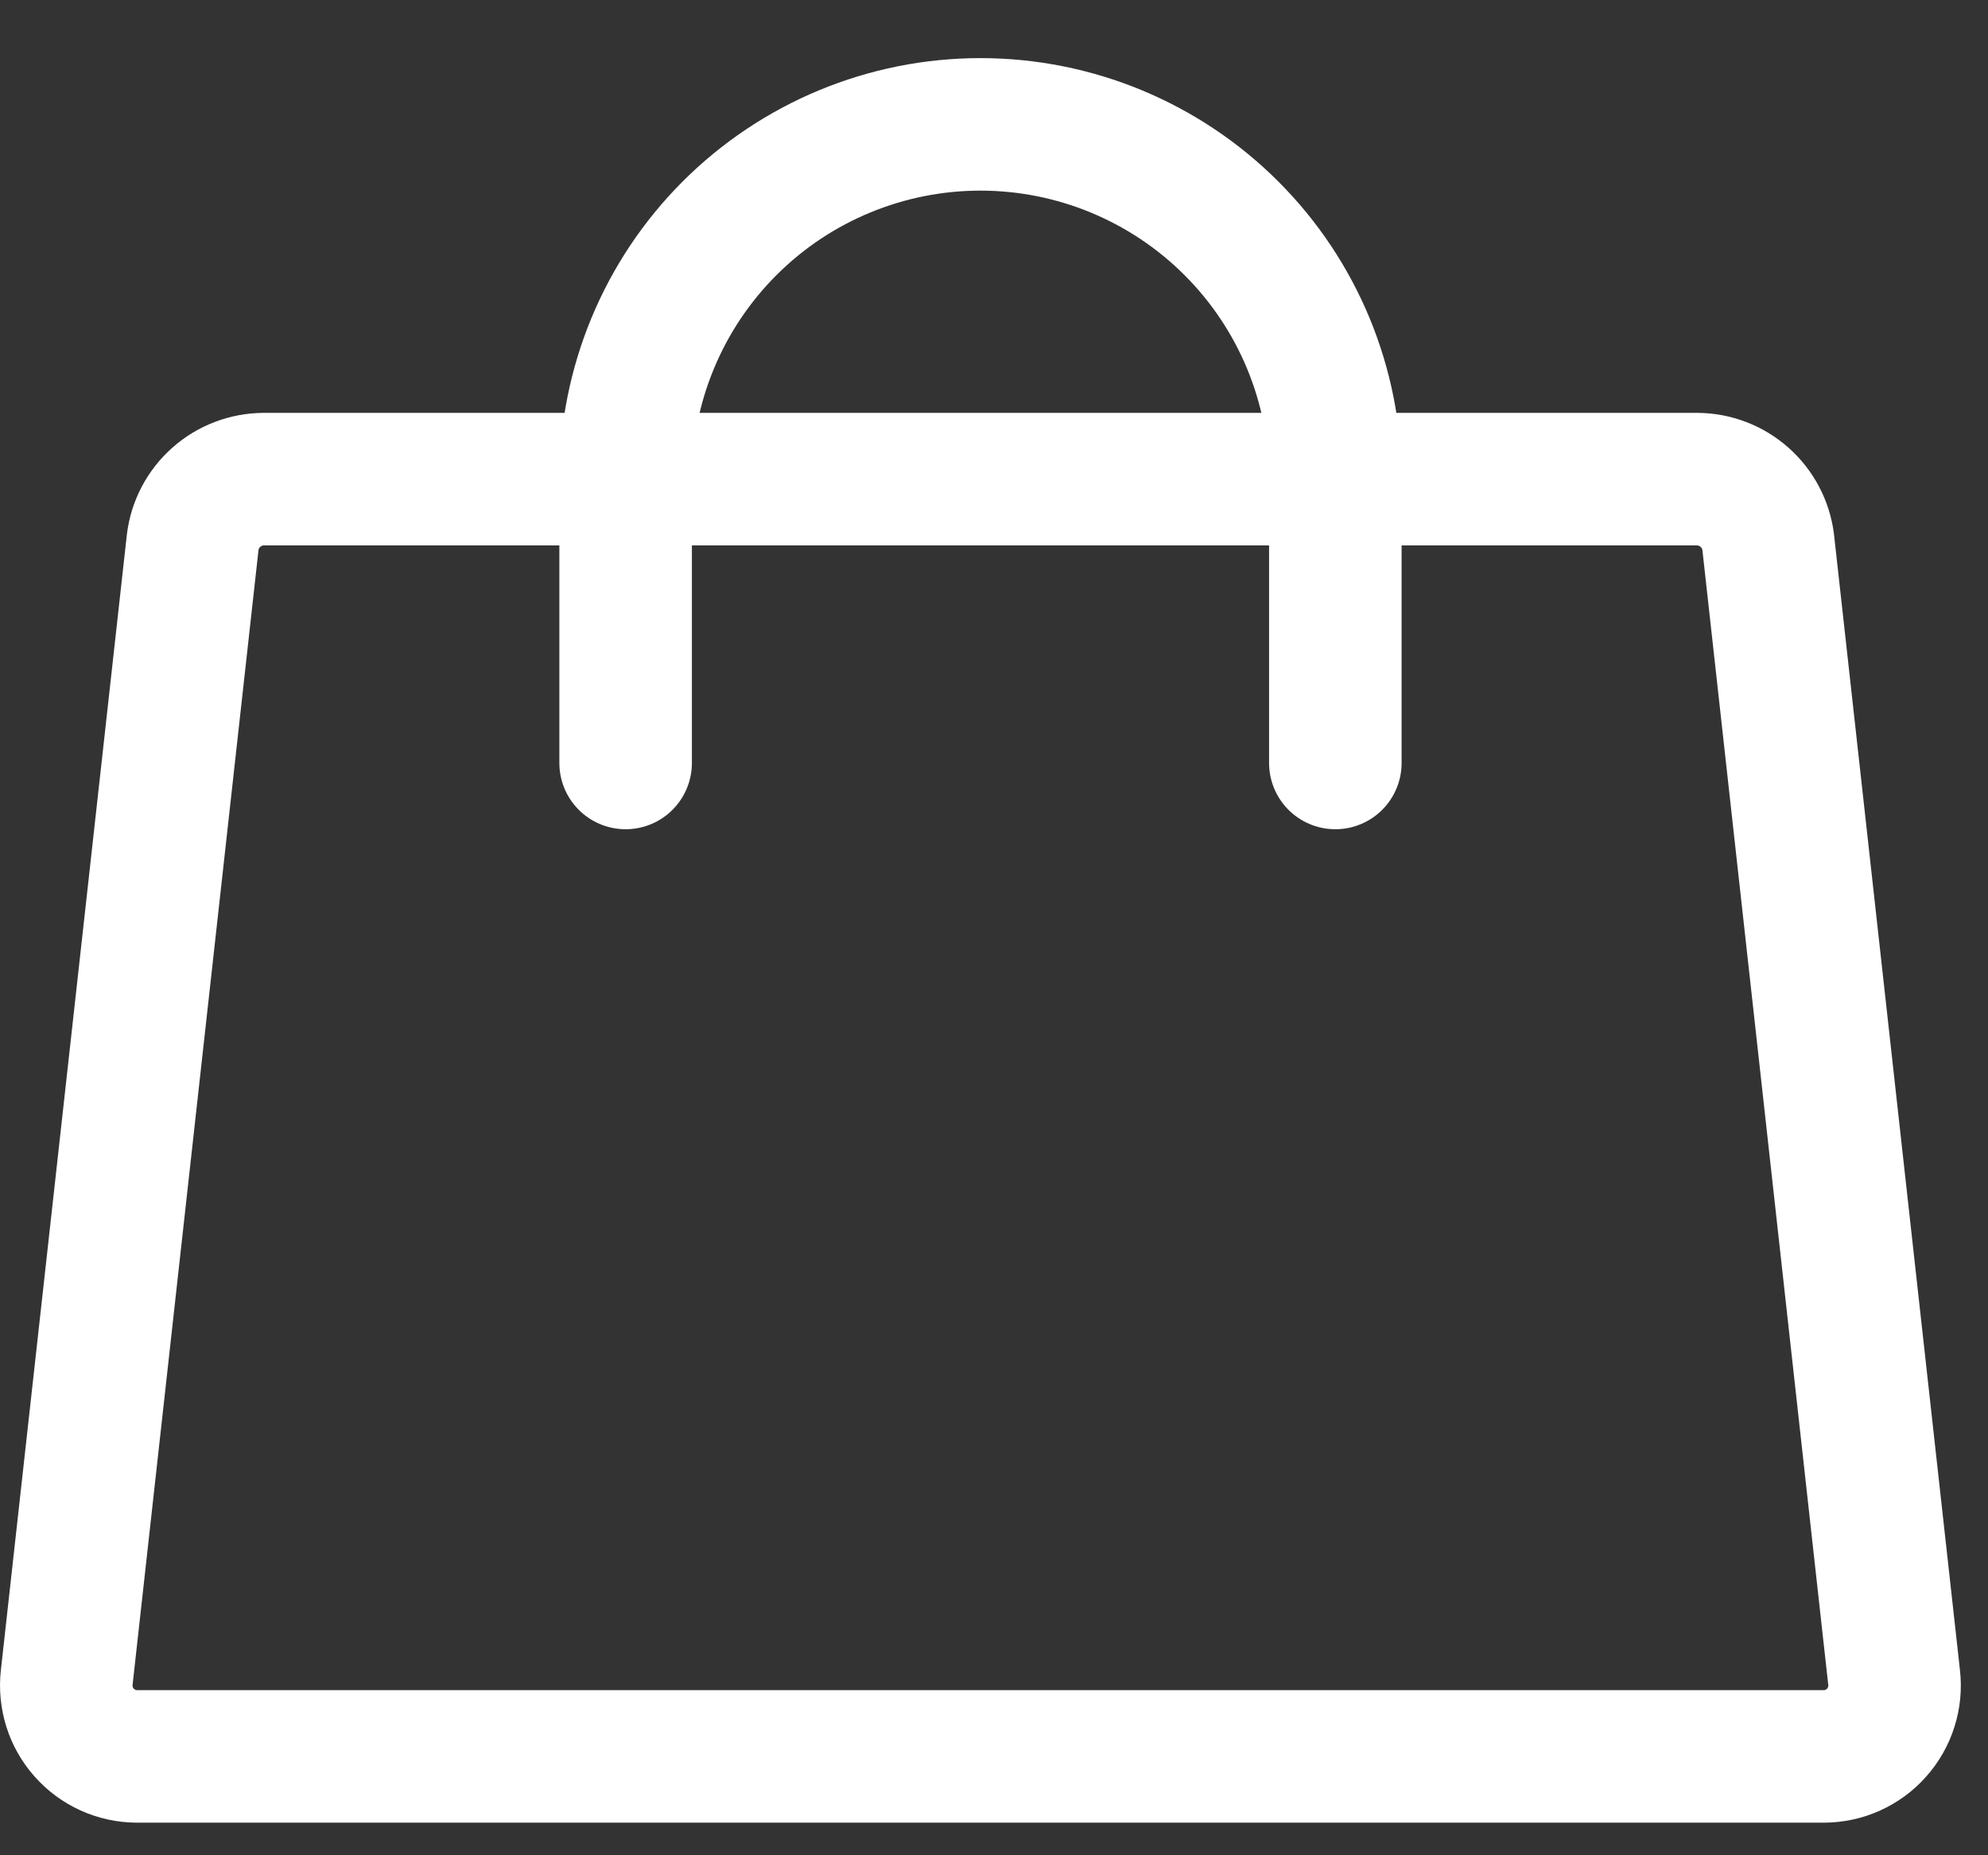
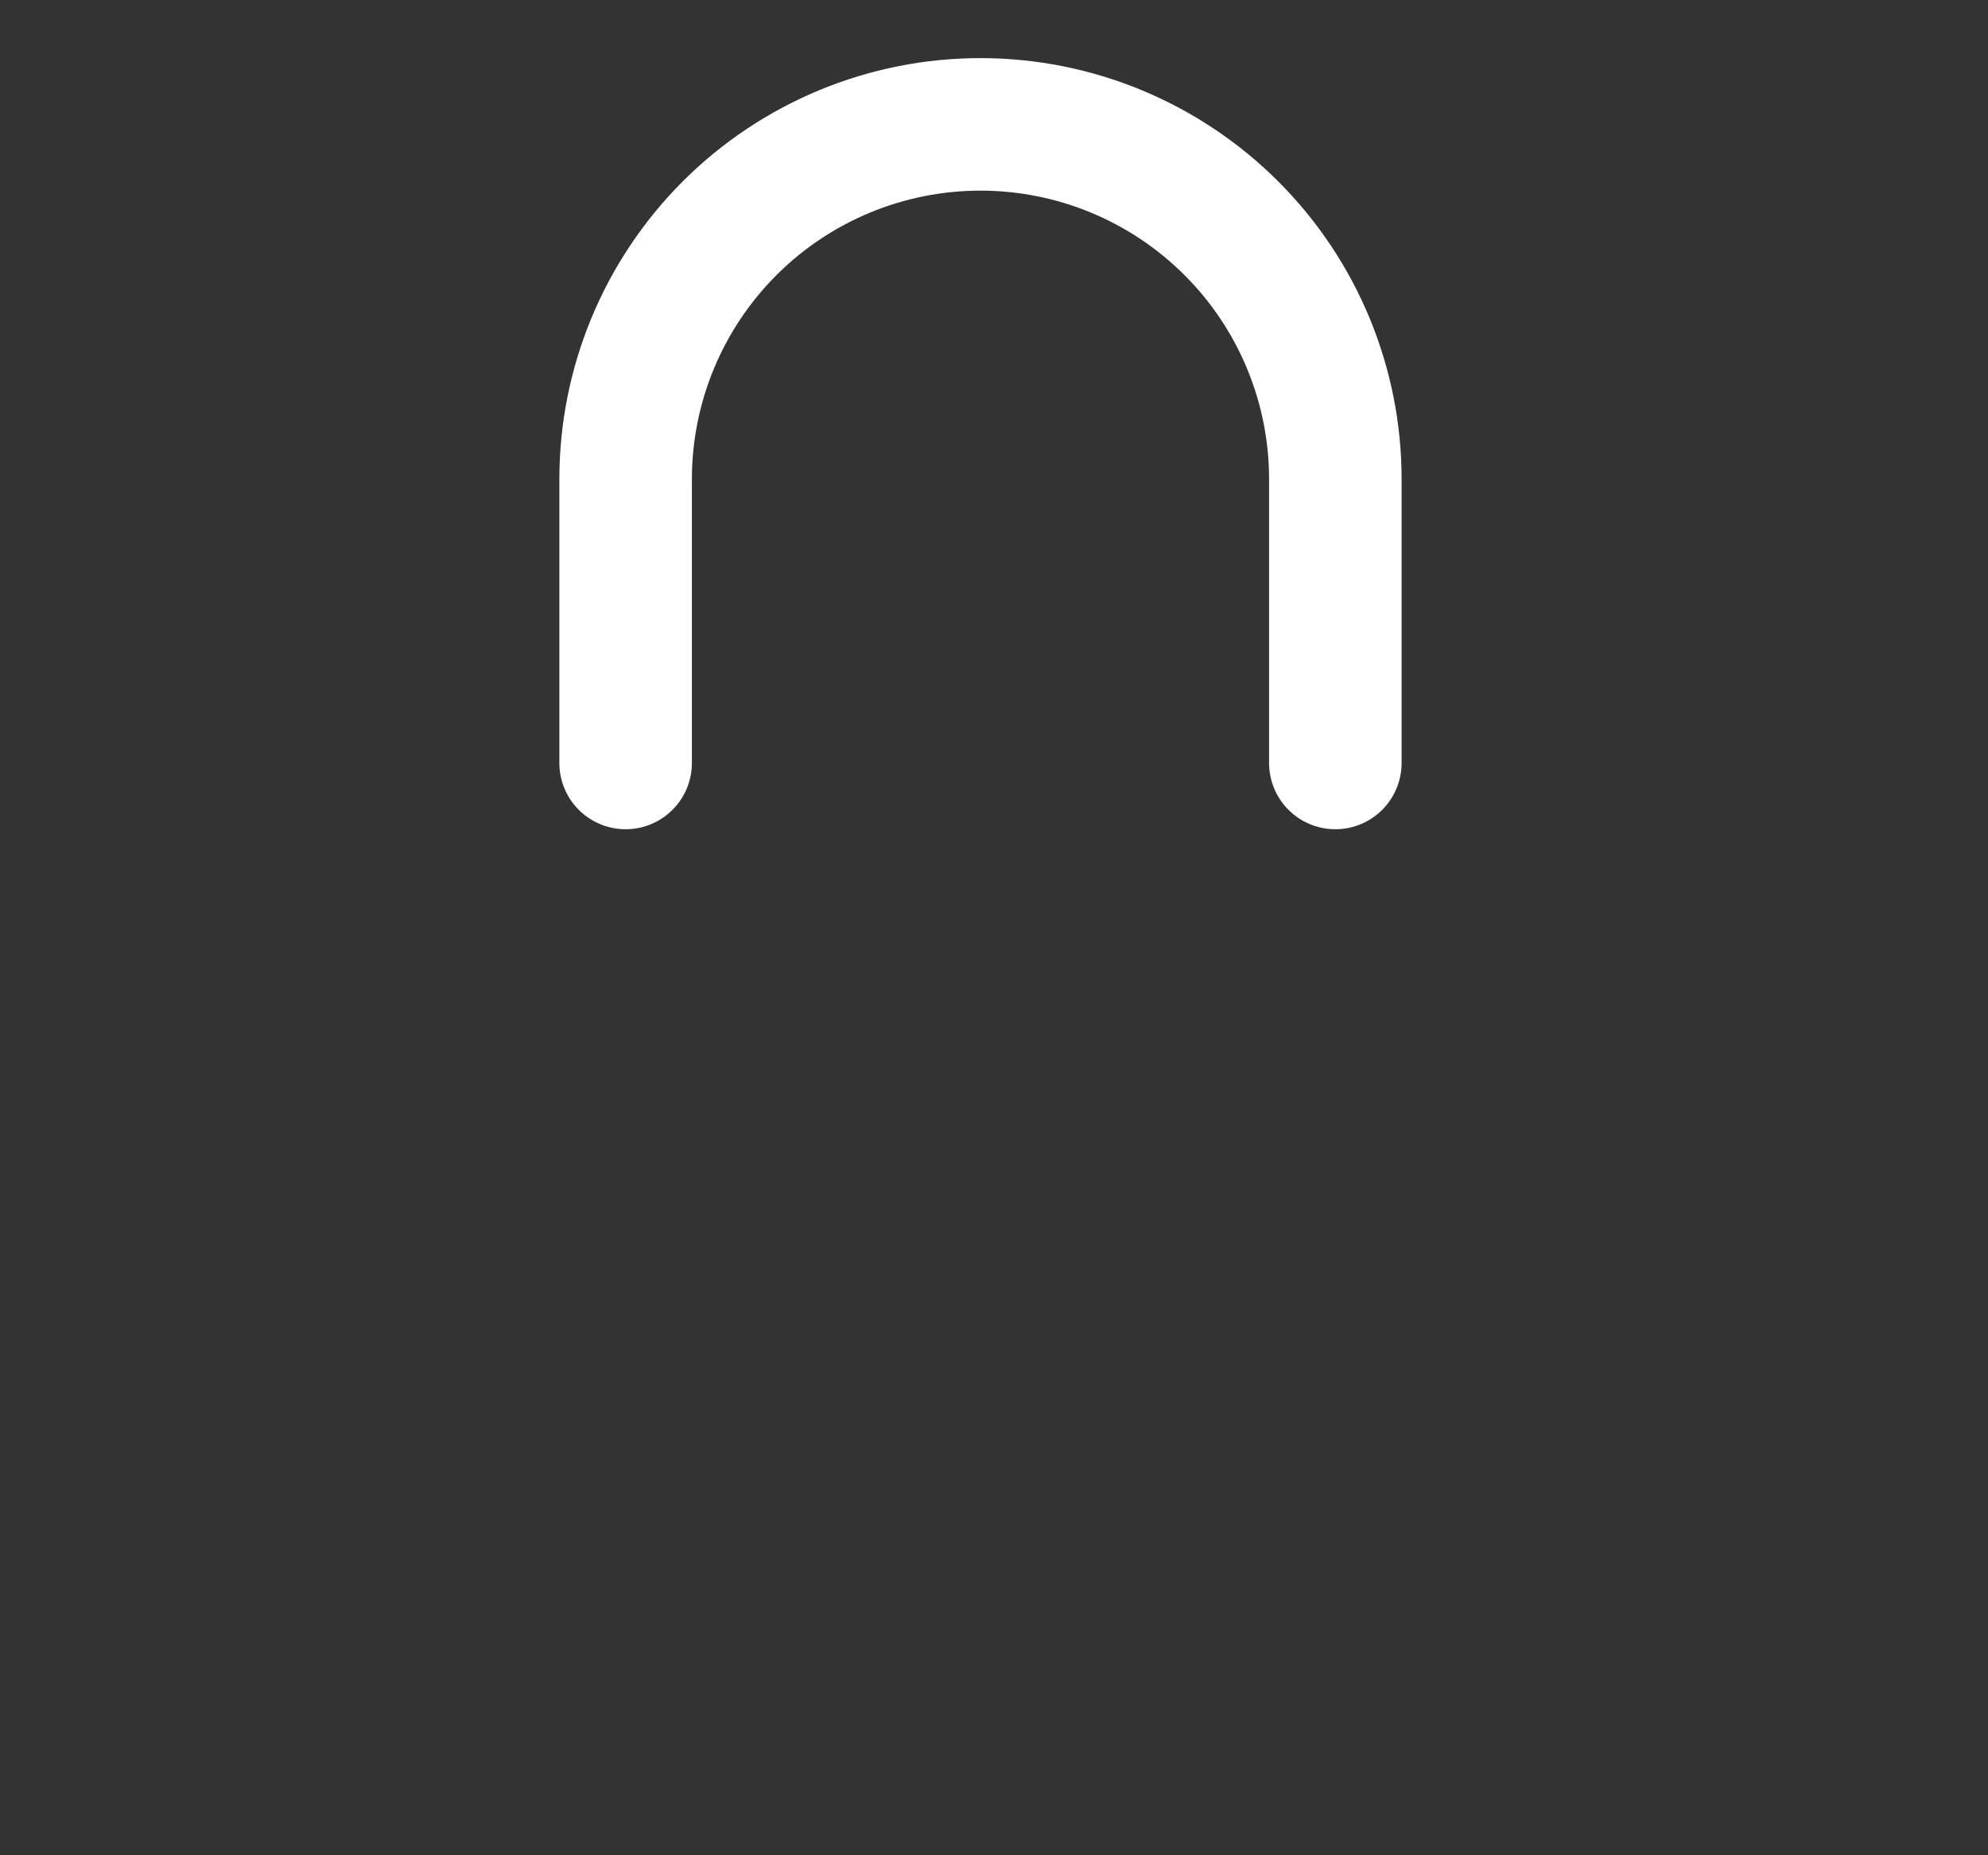
<svg xmlns="http://www.w3.org/2000/svg" width="30" height="28" viewBox="0 0 30 28" fill="none">
  <rect x="0" y="0" width="30" height="28" fill="#333333" stroke="none" />
-   <path d="M25.612 7.231H3.979C3.715 7.233 3.461 7.33 3.264 7.505C3.067 7.68 2.94 7.92 2.908 8.182L1.007 25.317C0.99 25.466 1.005 25.617 1.05 25.761C1.095 25.904 1.17 26.036 1.27 26.148C1.37 26.261 1.492 26.351 1.629 26.413C1.766 26.475 1.914 26.507 2.064 26.508H27.526C27.676 26.507 27.825 26.475 27.961 26.413C28.098 26.351 28.221 26.261 28.32 26.148C28.42 26.036 28.495 25.904 28.54 25.761C28.586 25.617 28.6 25.466 28.583 25.317L26.683 8.182C26.65 7.92 26.523 7.68 26.326 7.505C26.129 7.33 25.875 7.233 25.612 7.231V7.231Z" stroke="white" stroke-width="2" stroke-linecap="round" stroke-linejoin="round" />
  <path d="M9.441 11.515V7.232C9.441 5.811 10.006 4.449 11.01 3.445C12.014 2.441 13.376 1.877 14.796 1.877C16.216 1.877 17.578 2.441 18.582 3.445C19.587 4.449 20.151 5.811 20.151 7.232V11.515" stroke="white" stroke-width="2" stroke-linecap="round" stroke-linejoin="round" />
</svg>